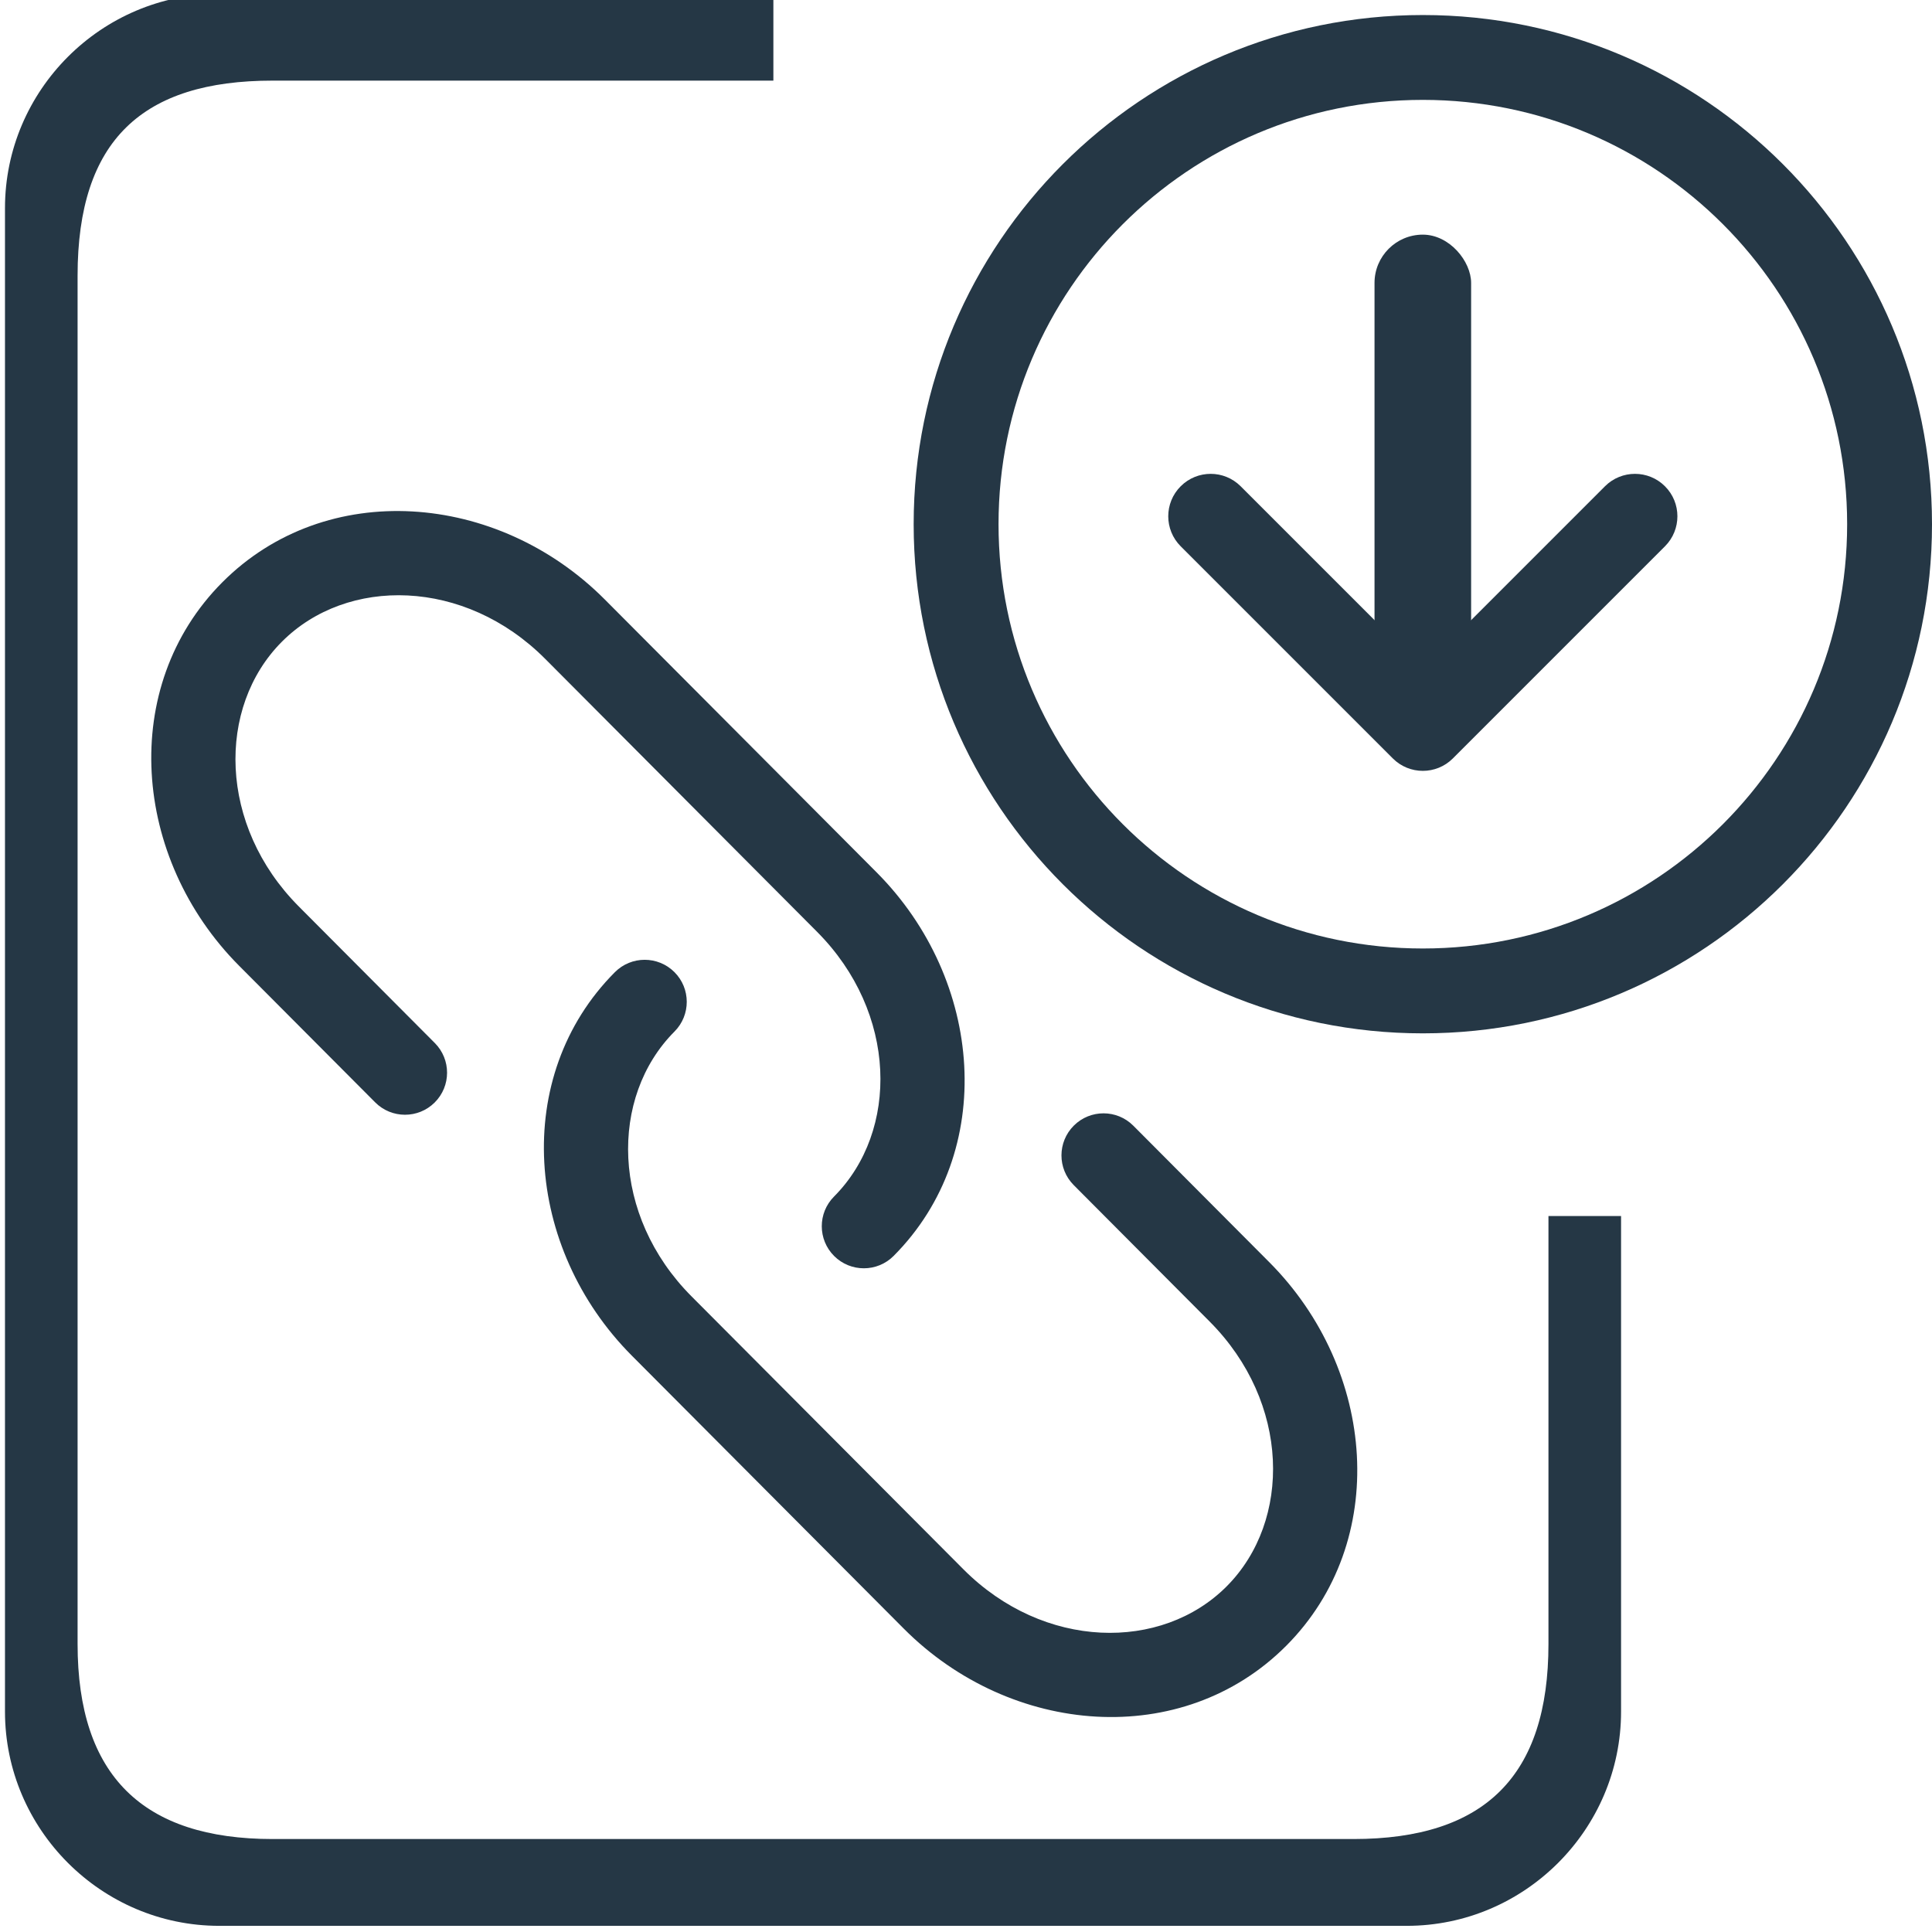
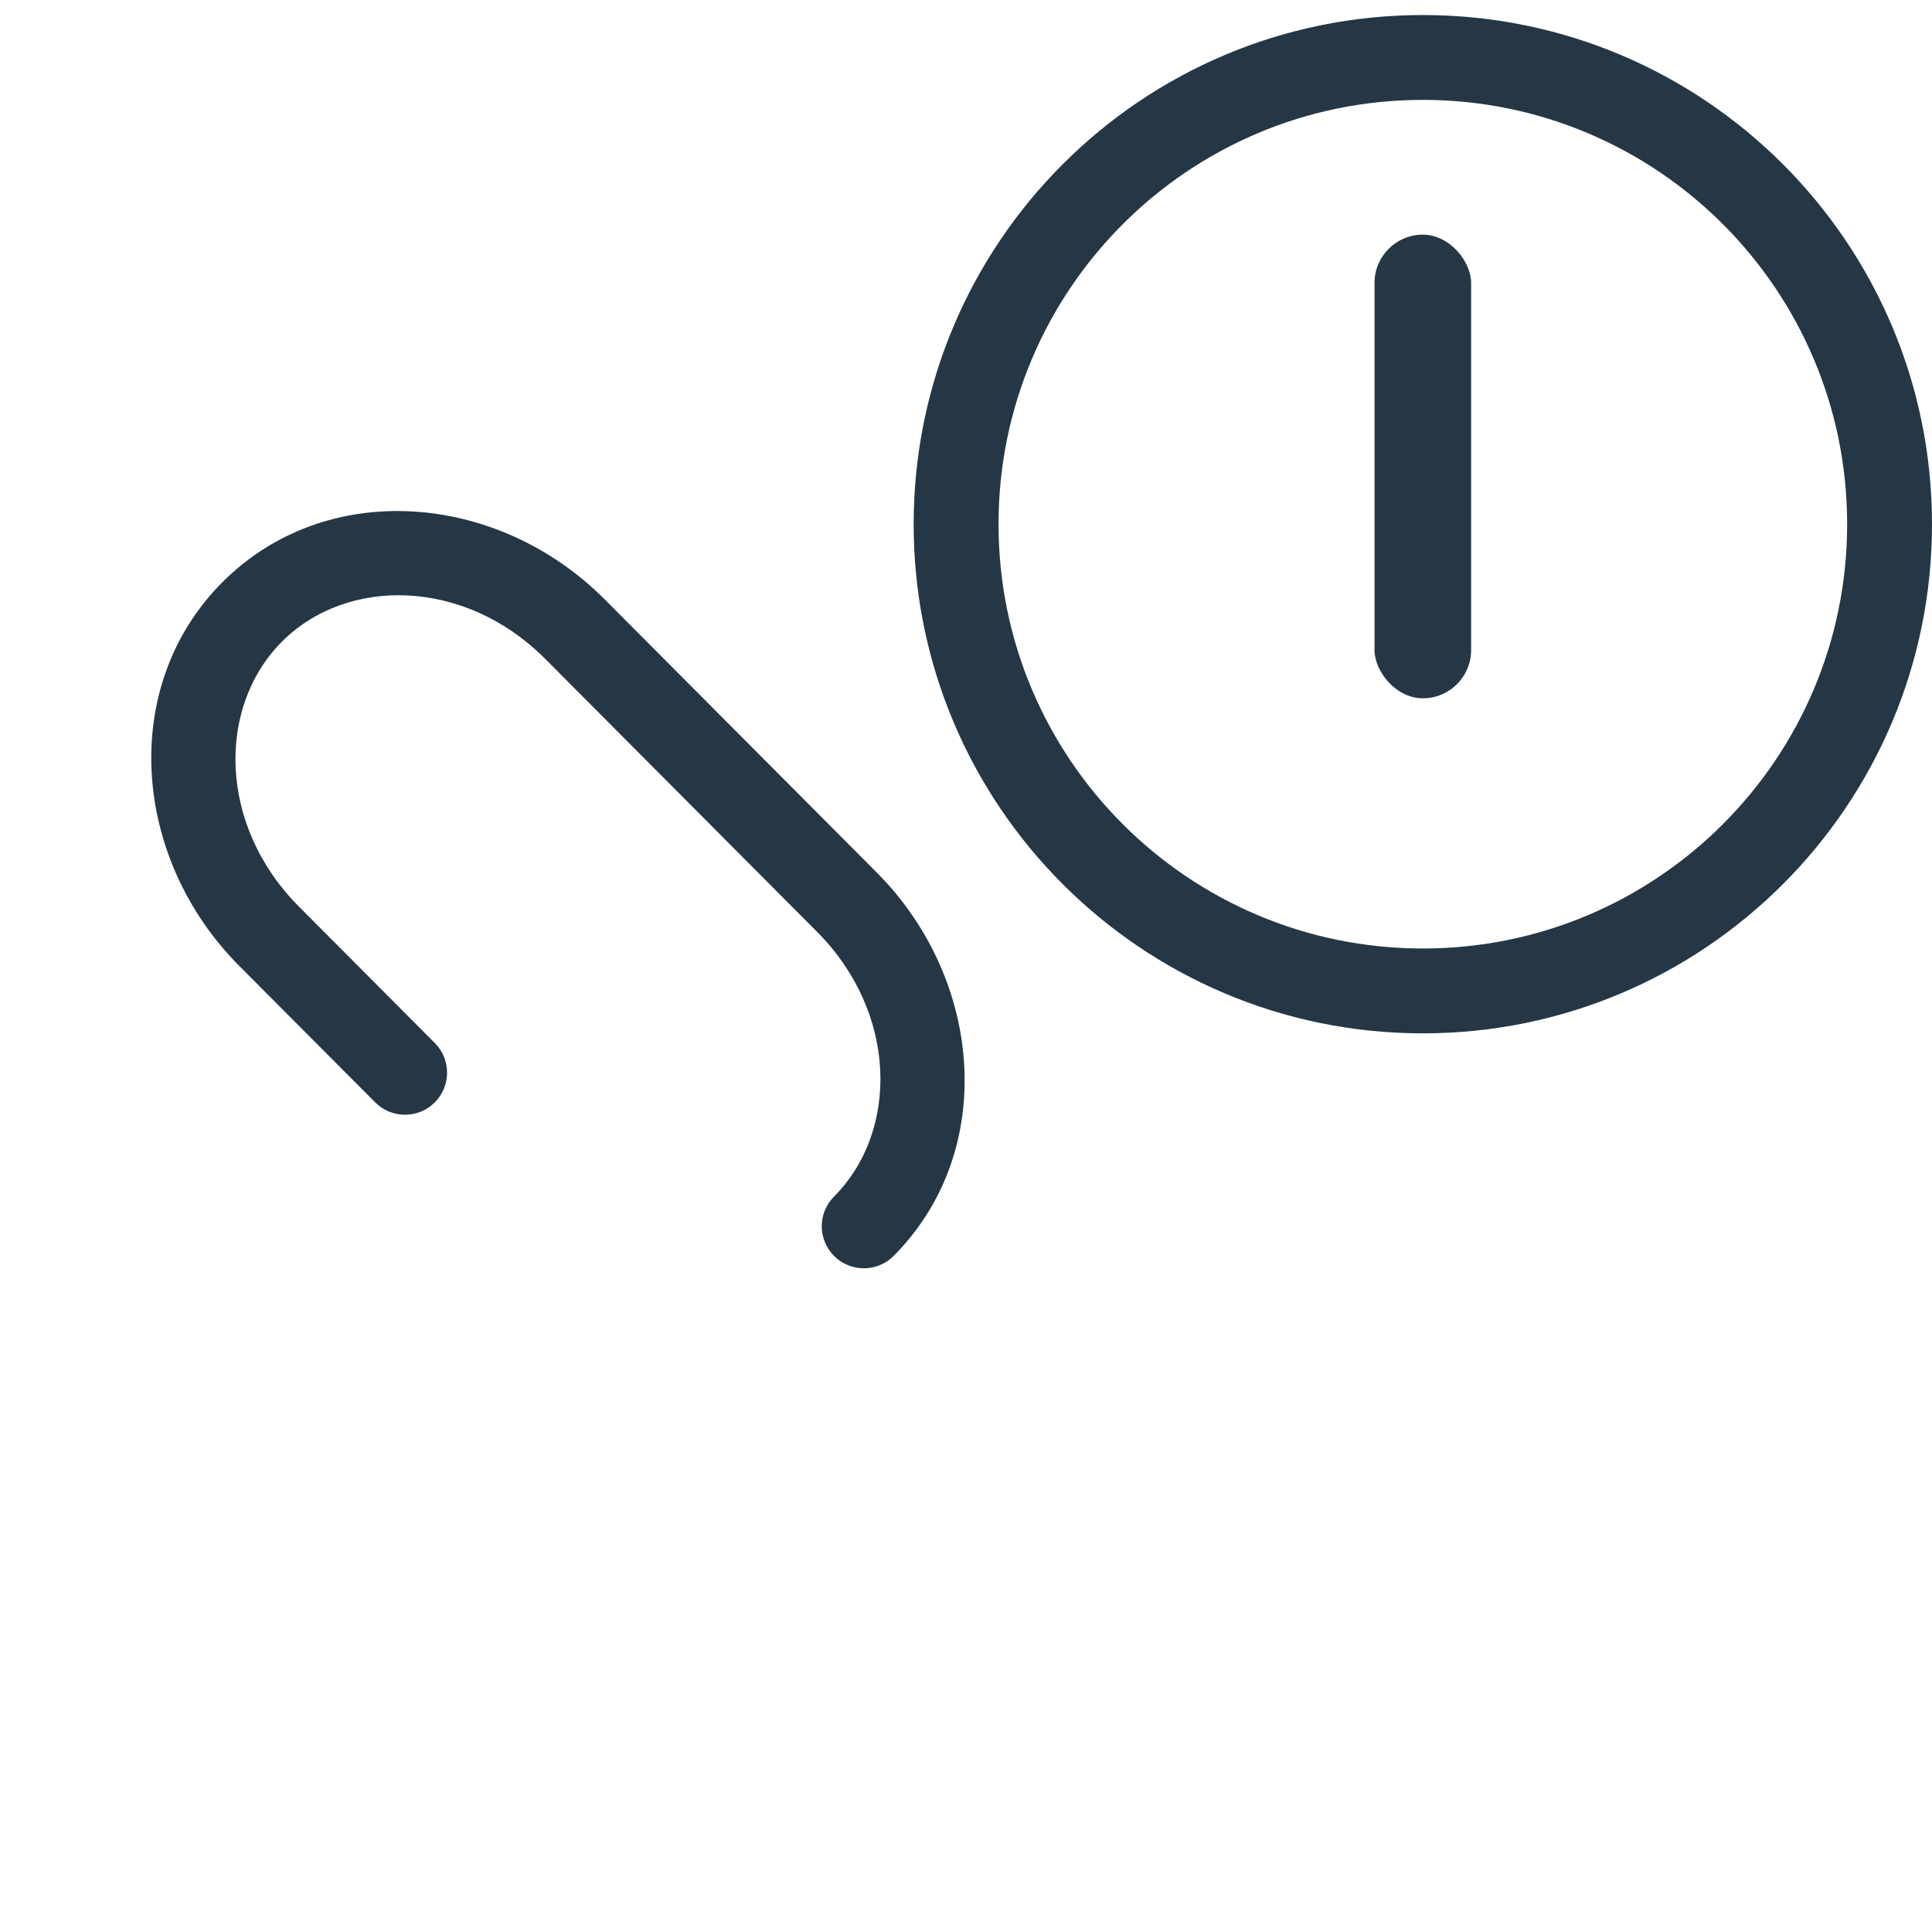
<svg xmlns="http://www.w3.org/2000/svg" xml:space="preserve" width="100px" height="100px" version="1.0" style="shape-rendering:geometricPrecision; text-rendering:geometricPrecision; image-rendering:optimizeQuality; fill-rule:evenodd; clip-rule:evenodd" viewBox="0 0 100 100">
  <defs>
    <style type="text/css">
   
    .fil1 {fill:#253745}
    .fil0 {fill:#253745;fill-rule:nonzero}
   
  </style>
  </defs>
  <g id="Layer_x0020_1">
    <path class="fil0" d="M73.646 0.778c-14.555,0 -26.355,11.799 -26.355,26.354 0,14.555 11.8,26.354 26.355,26.354 14.555,0 26.354,-11.799 26.354,-26.354 0,-14.555 -11.799,-26.354 -26.354,-26.354zm0 48.316c-12.129,0 -21.962,-9.833 -21.962,-21.962 0,-12.129 9.833,-21.962 21.962,-21.962 12.129,0 21.962,9.833 21.962,21.962 0,12.129 -9.833,21.962 -21.962,21.962z" />
-     <path class="fil0" d="M83.073 25.17l-9.428 9.428 -9.428 -9.428c-0.857,-0.858 -2.248,-0.858 -3.105,0 -0.858,0.857 -0.858,2.248 0,3.106l10.981 10.981c0.857,0.857 2.248,0.857 3.106,0l10.98 -10.981c0.858,-0.858 0.858,-2.249 0,-3.106 -0.857,-0.858 -2.248,-0.858 -3.106,0z" />
    <rect class="fil1" x="71.145" y="12.145" width="5" height="24" rx="2.5" ry="2.5" />
-     <path class="fil1" d="M11.348 -0.319l28.682 0 0 4.492 -25.919 0c-6.738,0 -10.095,3.078 -10.095,10.095l0 70.825c0,6.818 3.382,10.095 10.095,10.095l55.942 0c6.805,0 10.095,-3.27 10.095,-10.095l0 -22.152 3.758 0 0 25.649c0,6.1 -4.991,11.091 -11.091,11.091l-61.467 0c-6.099,0 -11.09,-4.991 -11.09,-11.091l0 -77.818c0,-6.1 4.991,-11.091 11.09,-11.091z" />
    <g id="_2326240705536">
-       <path class="fil0" d="M49.865 81.226c4.164,4.18 10.255,4.268 13.628,0.883 3.378,-3.392 3.287,-9.521 -0.88,-13.704l-7.037 -7.064c-0.849,-0.853 -0.846,-2.231 0.006,-3.08 0.852,-0.849 2.231,-0.846 3.079,0.006l7.037 7.064c5.549,5.571 6.246,14.464 0.88,19.851 -5.373,5.393 -14.247,4.69 -19.798,-0.883l-14.074 -14.128c-5.549,-5.571 -6.246,-14.465 -0.88,-19.851 0.849,-0.852 2.228,-0.855 3.08,-0.006 0.852,0.848 0.854,2.227 0.005,3.079 -3.378,3.391 -3.287,9.521 0.88,13.704l14.074 14.129z" />
      <path class="fil0" d="M46.255 65.006c-0.849,0.852 -2.227,0.855 -3.079,0.006 -0.852,-0.849 -0.855,-2.227 -0.006,-3.079 3.378,-3.392 3.287,-9.521 -0.88,-13.704l-14.074 -14.129c-4.164,-4.18 -10.255,-4.268 -13.627,-0.883 -3.379,3.391 -3.288,9.521 0.879,13.704l7.037 7.065c0.849,0.852 0.847,2.23 -0.006,3.079 -0.851,0.848 -2.23,0.846 -3.079,-0.006l-7.037 -7.064c-5.549,-5.571 -6.245,-14.465 -0.879,-19.852 5.372,-5.393 14.246,-4.69 19.798,0.884l14.073 14.128c5.549,5.571 6.246,14.464 0.88,19.851z" />
    </g>
  </g>
</svg>